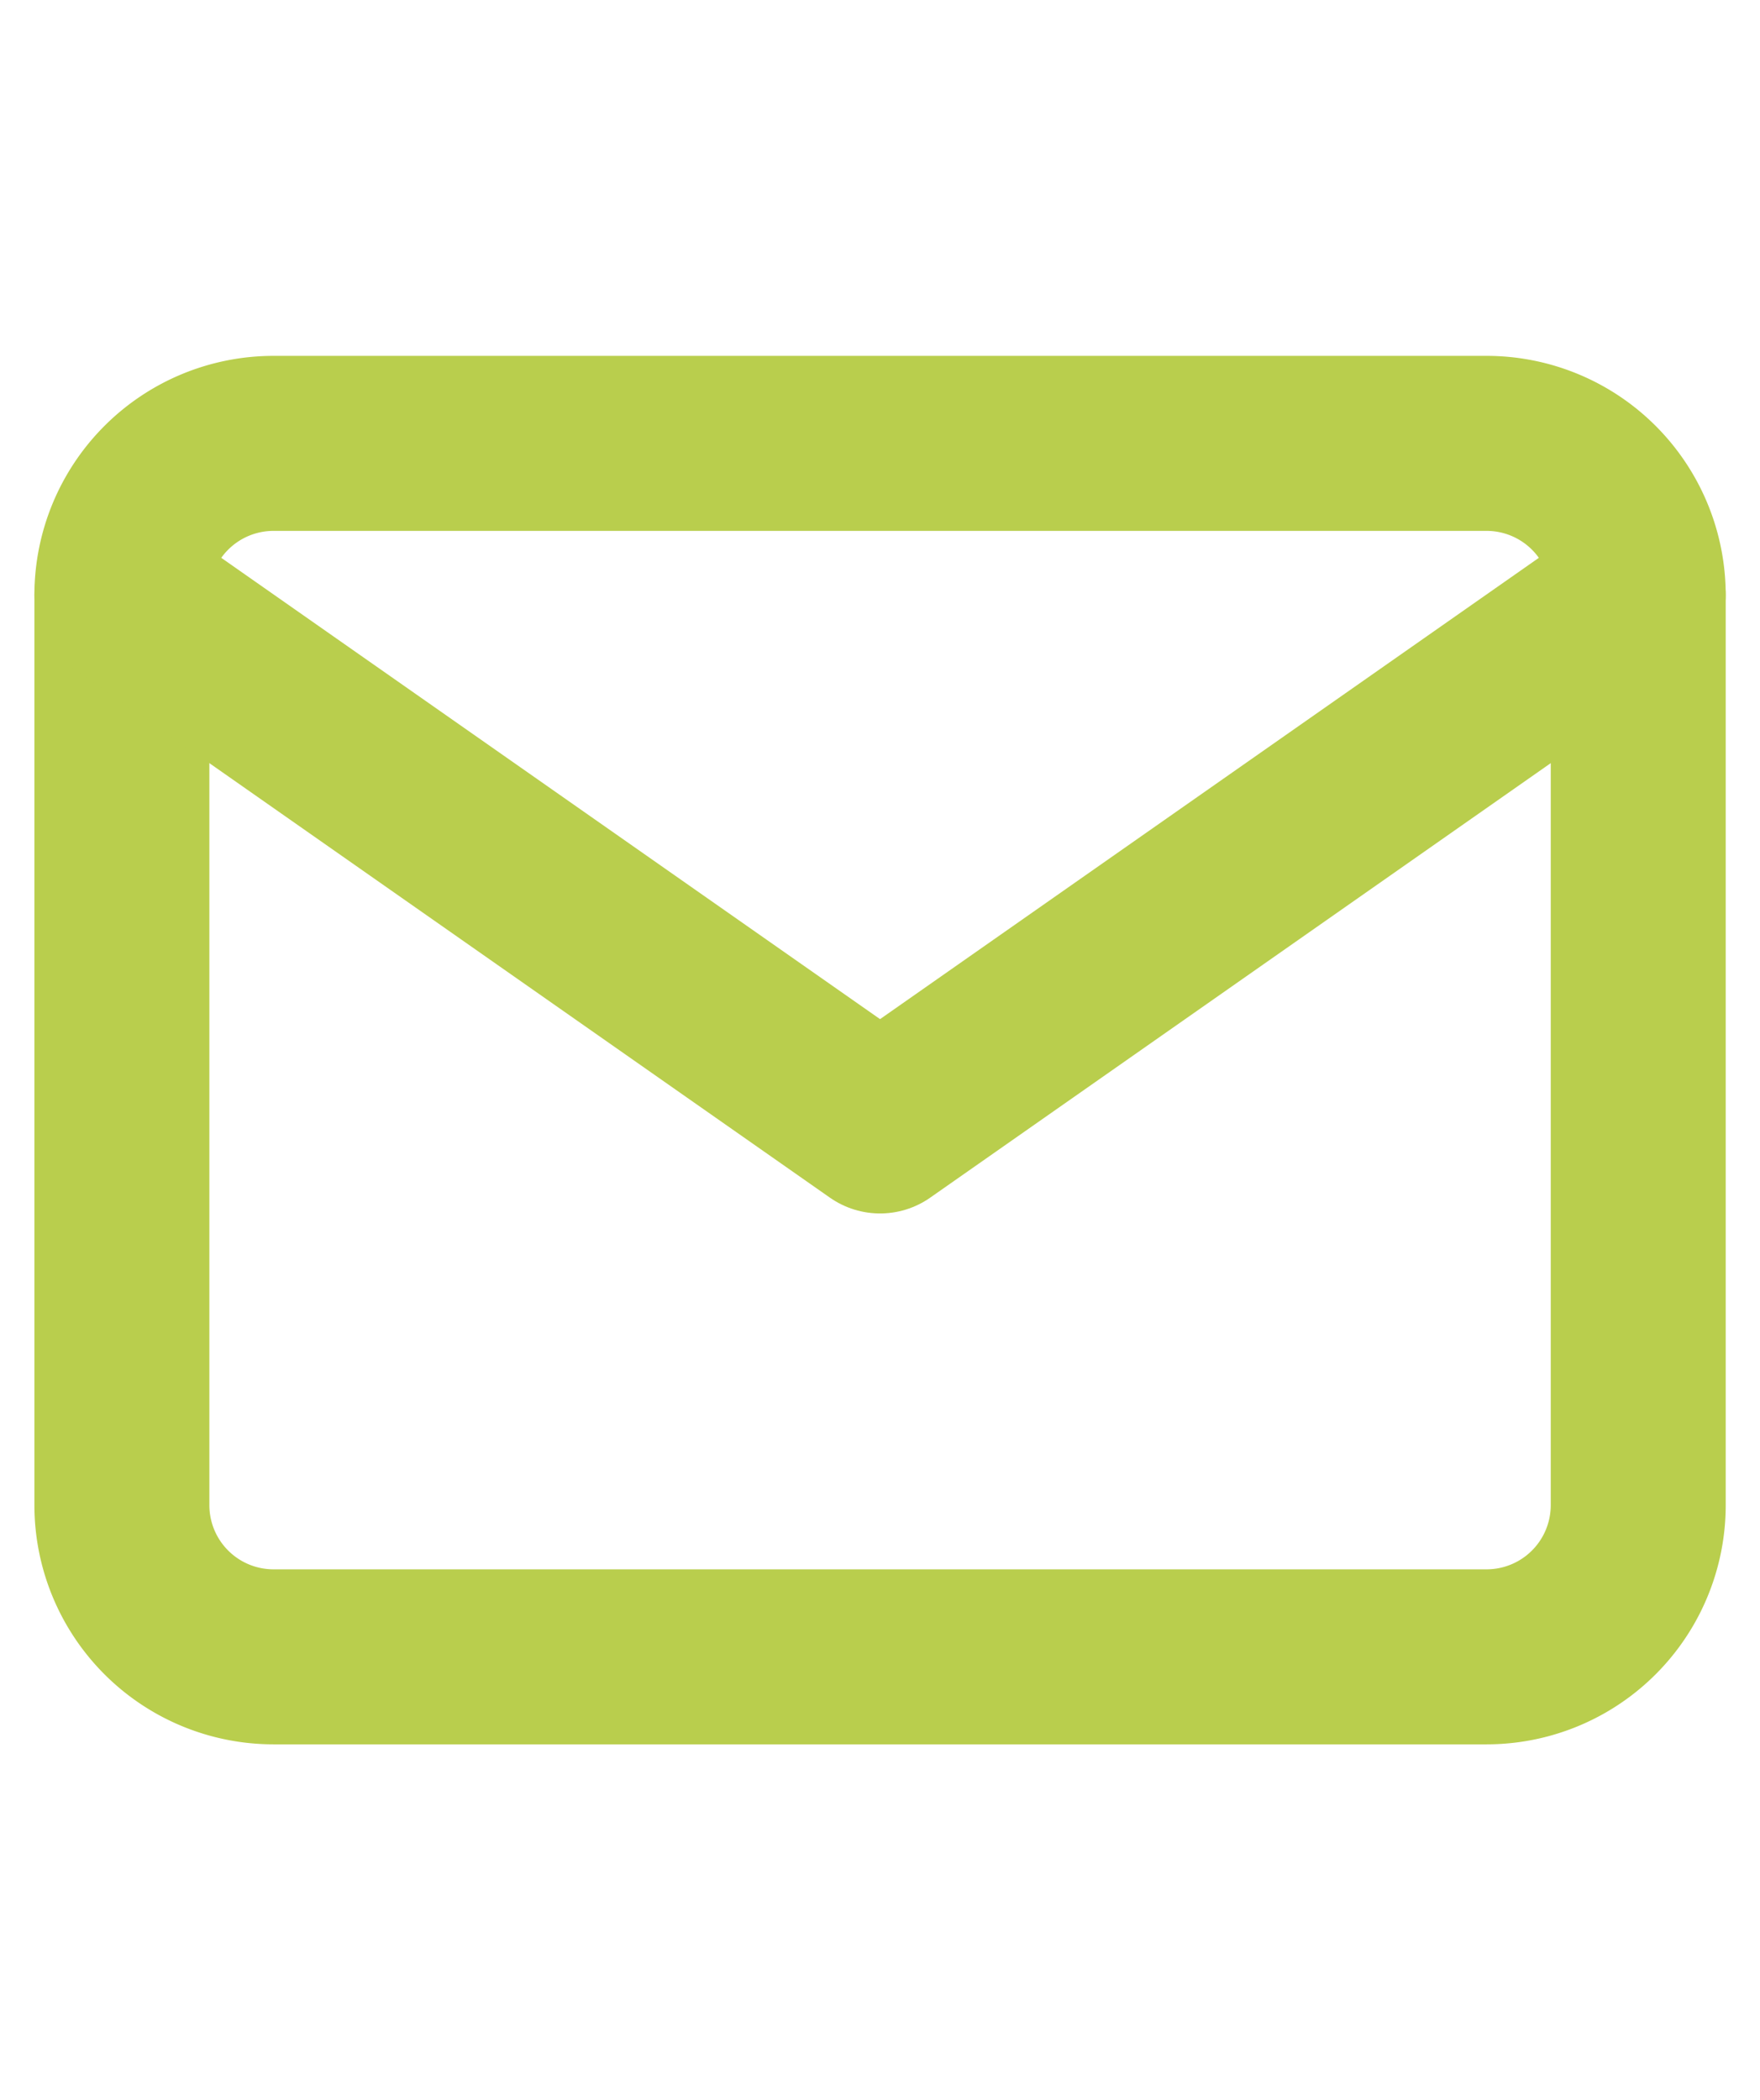
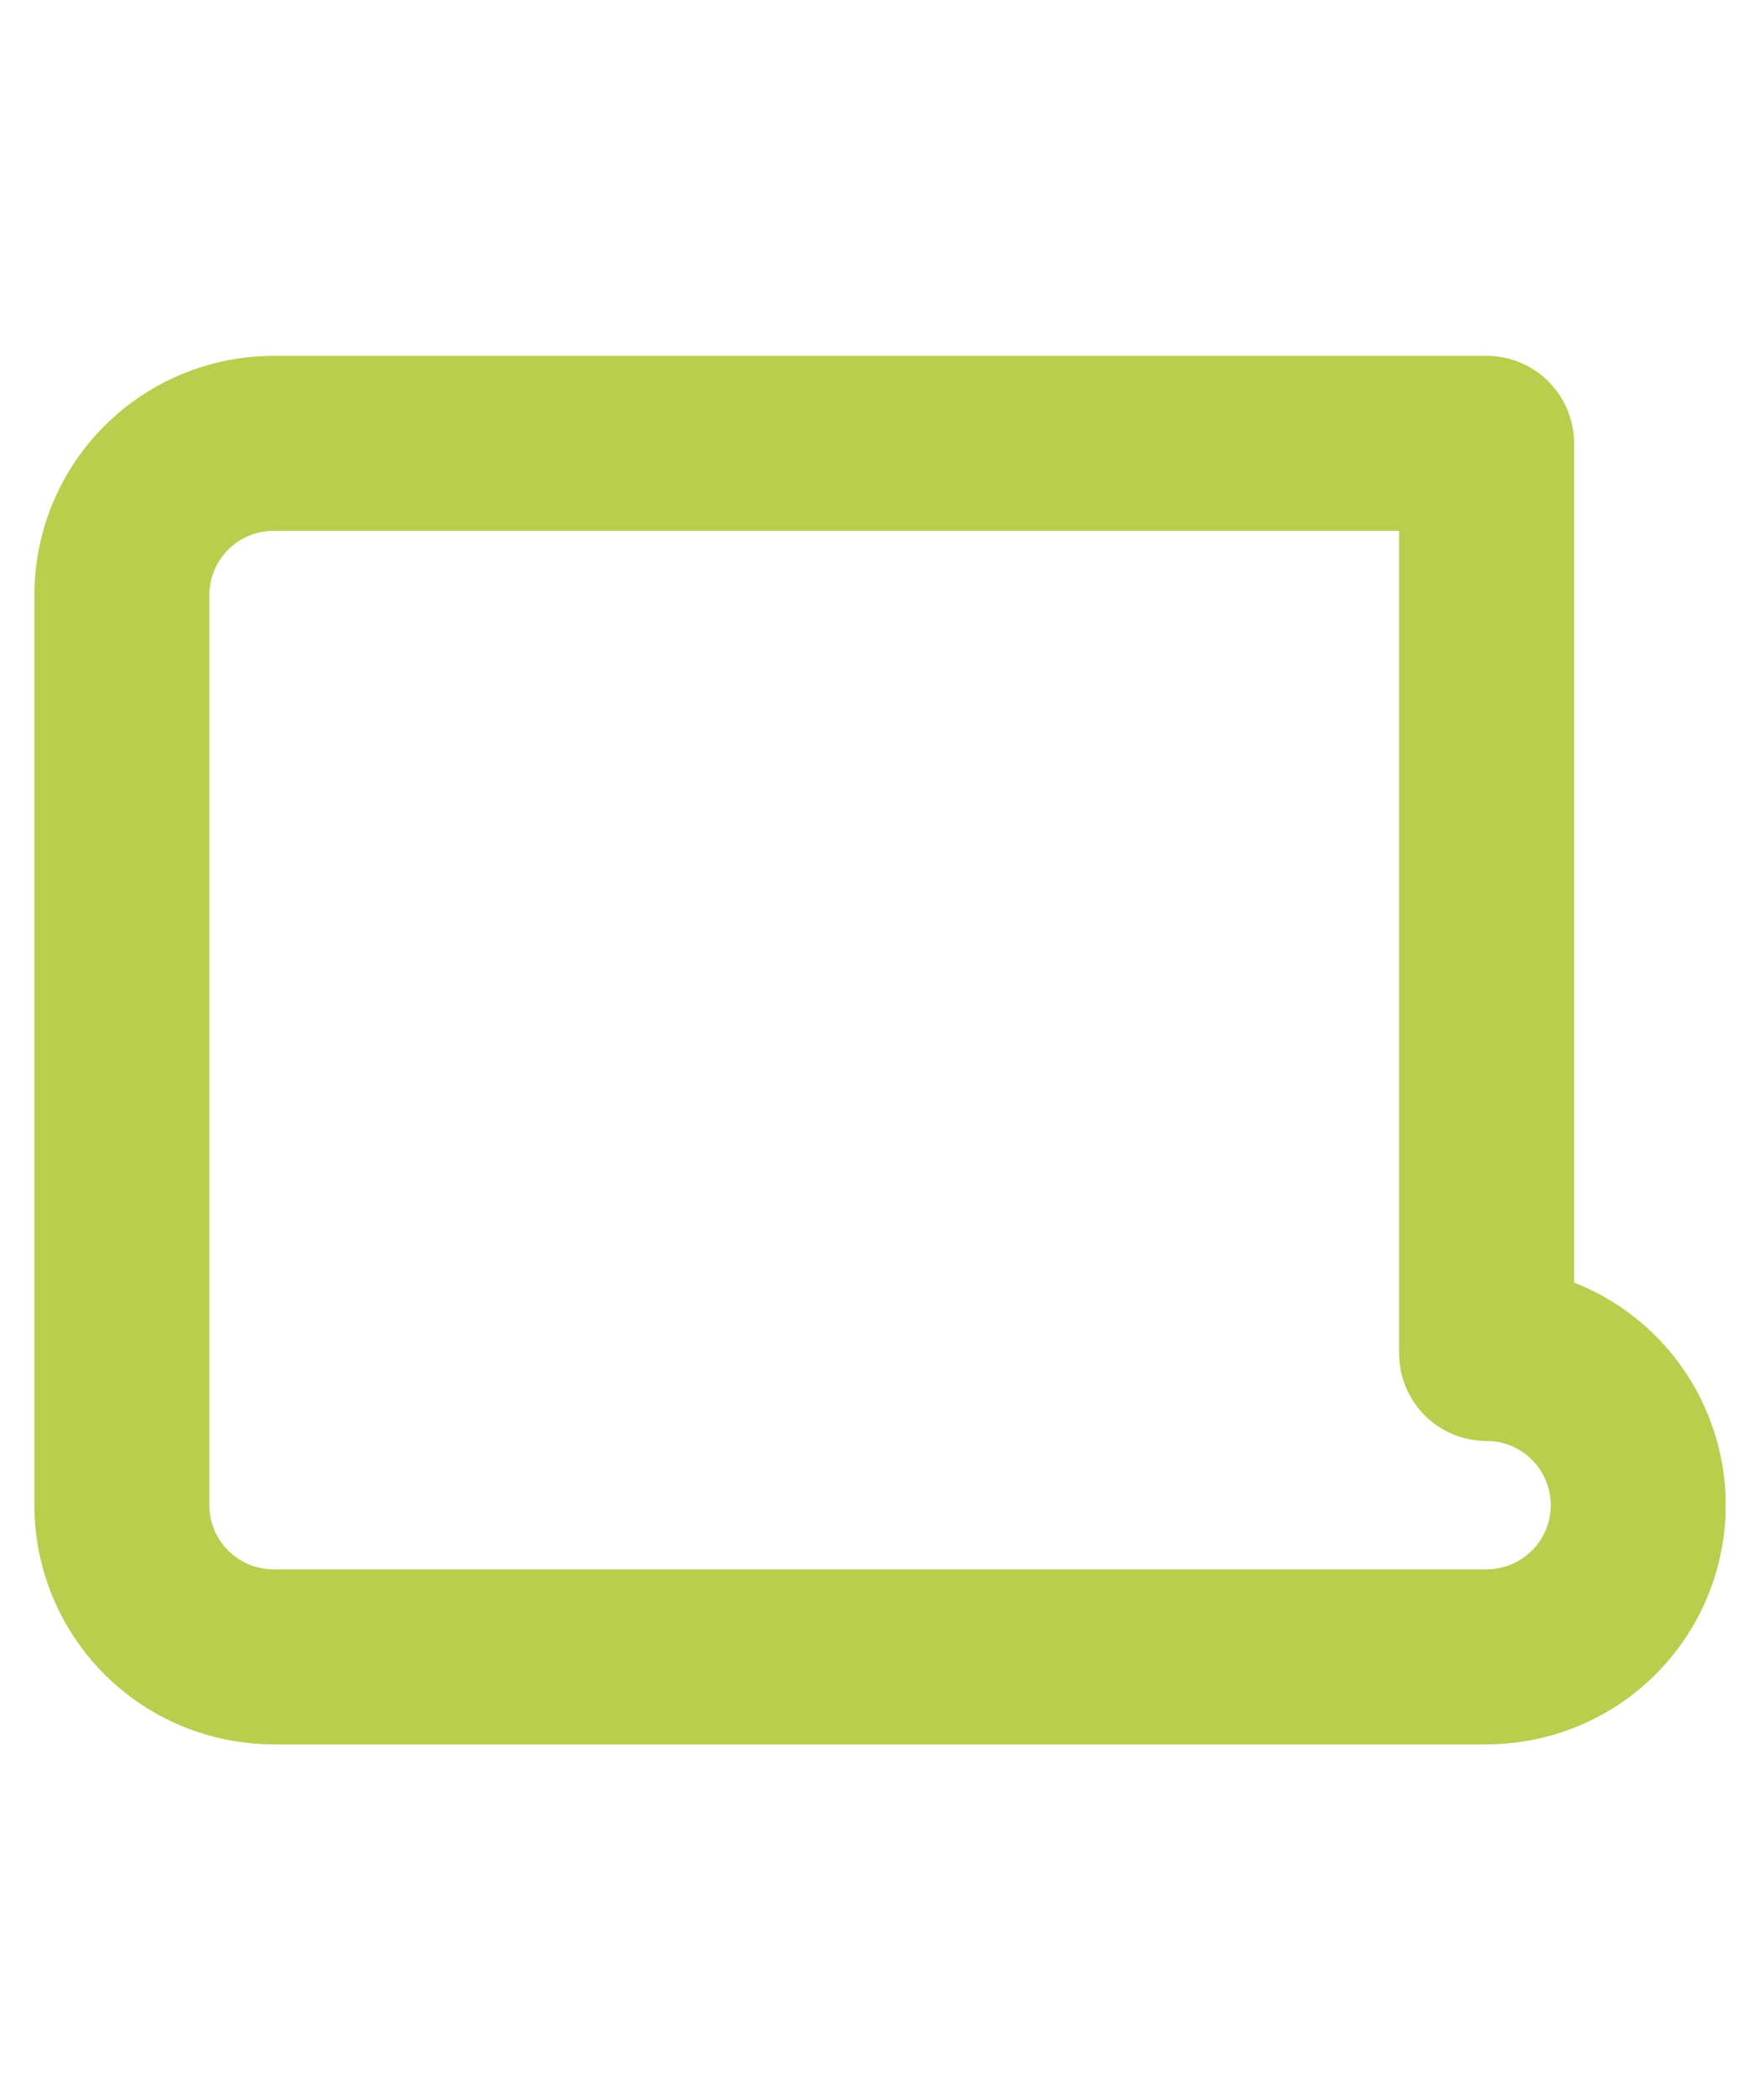
<svg xmlns="http://www.w3.org/2000/svg" width="15.089" height="18" viewBox="0 0 15.089 18">
  <g id="Icon" transform="translate(0.918 -1.089)">
-     <rect id="Area" width="13" height="18" transform="translate(0.126 1.089)" fill="#fcfcfc" opacity="0" />
    <g id="Icon-2" data-name="Icon" transform="translate(0.208 3.334)">
-       <path id="b7579921-f111-40c7-8625-f62a0d1dc2e3" d="M2.6,2.6H13a1.3,1.3,0,0,1,1.3,1.3v7.8A1.3,1.3,0,0,1,13,13H2.6a1.3,1.3,0,0,1-1.3-1.3V3.9A1.3,1.3,0,0,1,2.6,2.6Z" transform="translate(-1.381 -1.045)" fill="none" stroke="#b9ce4d" stroke-linecap="round" stroke-linejoin="round" stroke-width="1.5" />
-       <path id="f8bb195f-37e9-400d-a783-4d225a0cf8ec" d="M14.3,3.9,7.8,8.45,1.3,3.9" transform="translate(-1.381 -1.045)" fill="none" stroke="#b9ce4d" stroke-linecap="round" stroke-linejoin="round" stroke-width="1.5" />
+       <path id="b7579921-f111-40c7-8625-f62a0d1dc2e3" d="M2.6,2.6H13v7.8A1.3,1.3,0,0,1,13,13H2.6a1.3,1.3,0,0,1-1.3-1.3V3.9A1.3,1.3,0,0,1,2.6,2.6Z" transform="translate(-1.381 -1.045)" fill="none" stroke="#b9ce4d" stroke-linecap="round" stroke-linejoin="round" stroke-width="1.5" />
    </g>
  </g>
</svg>